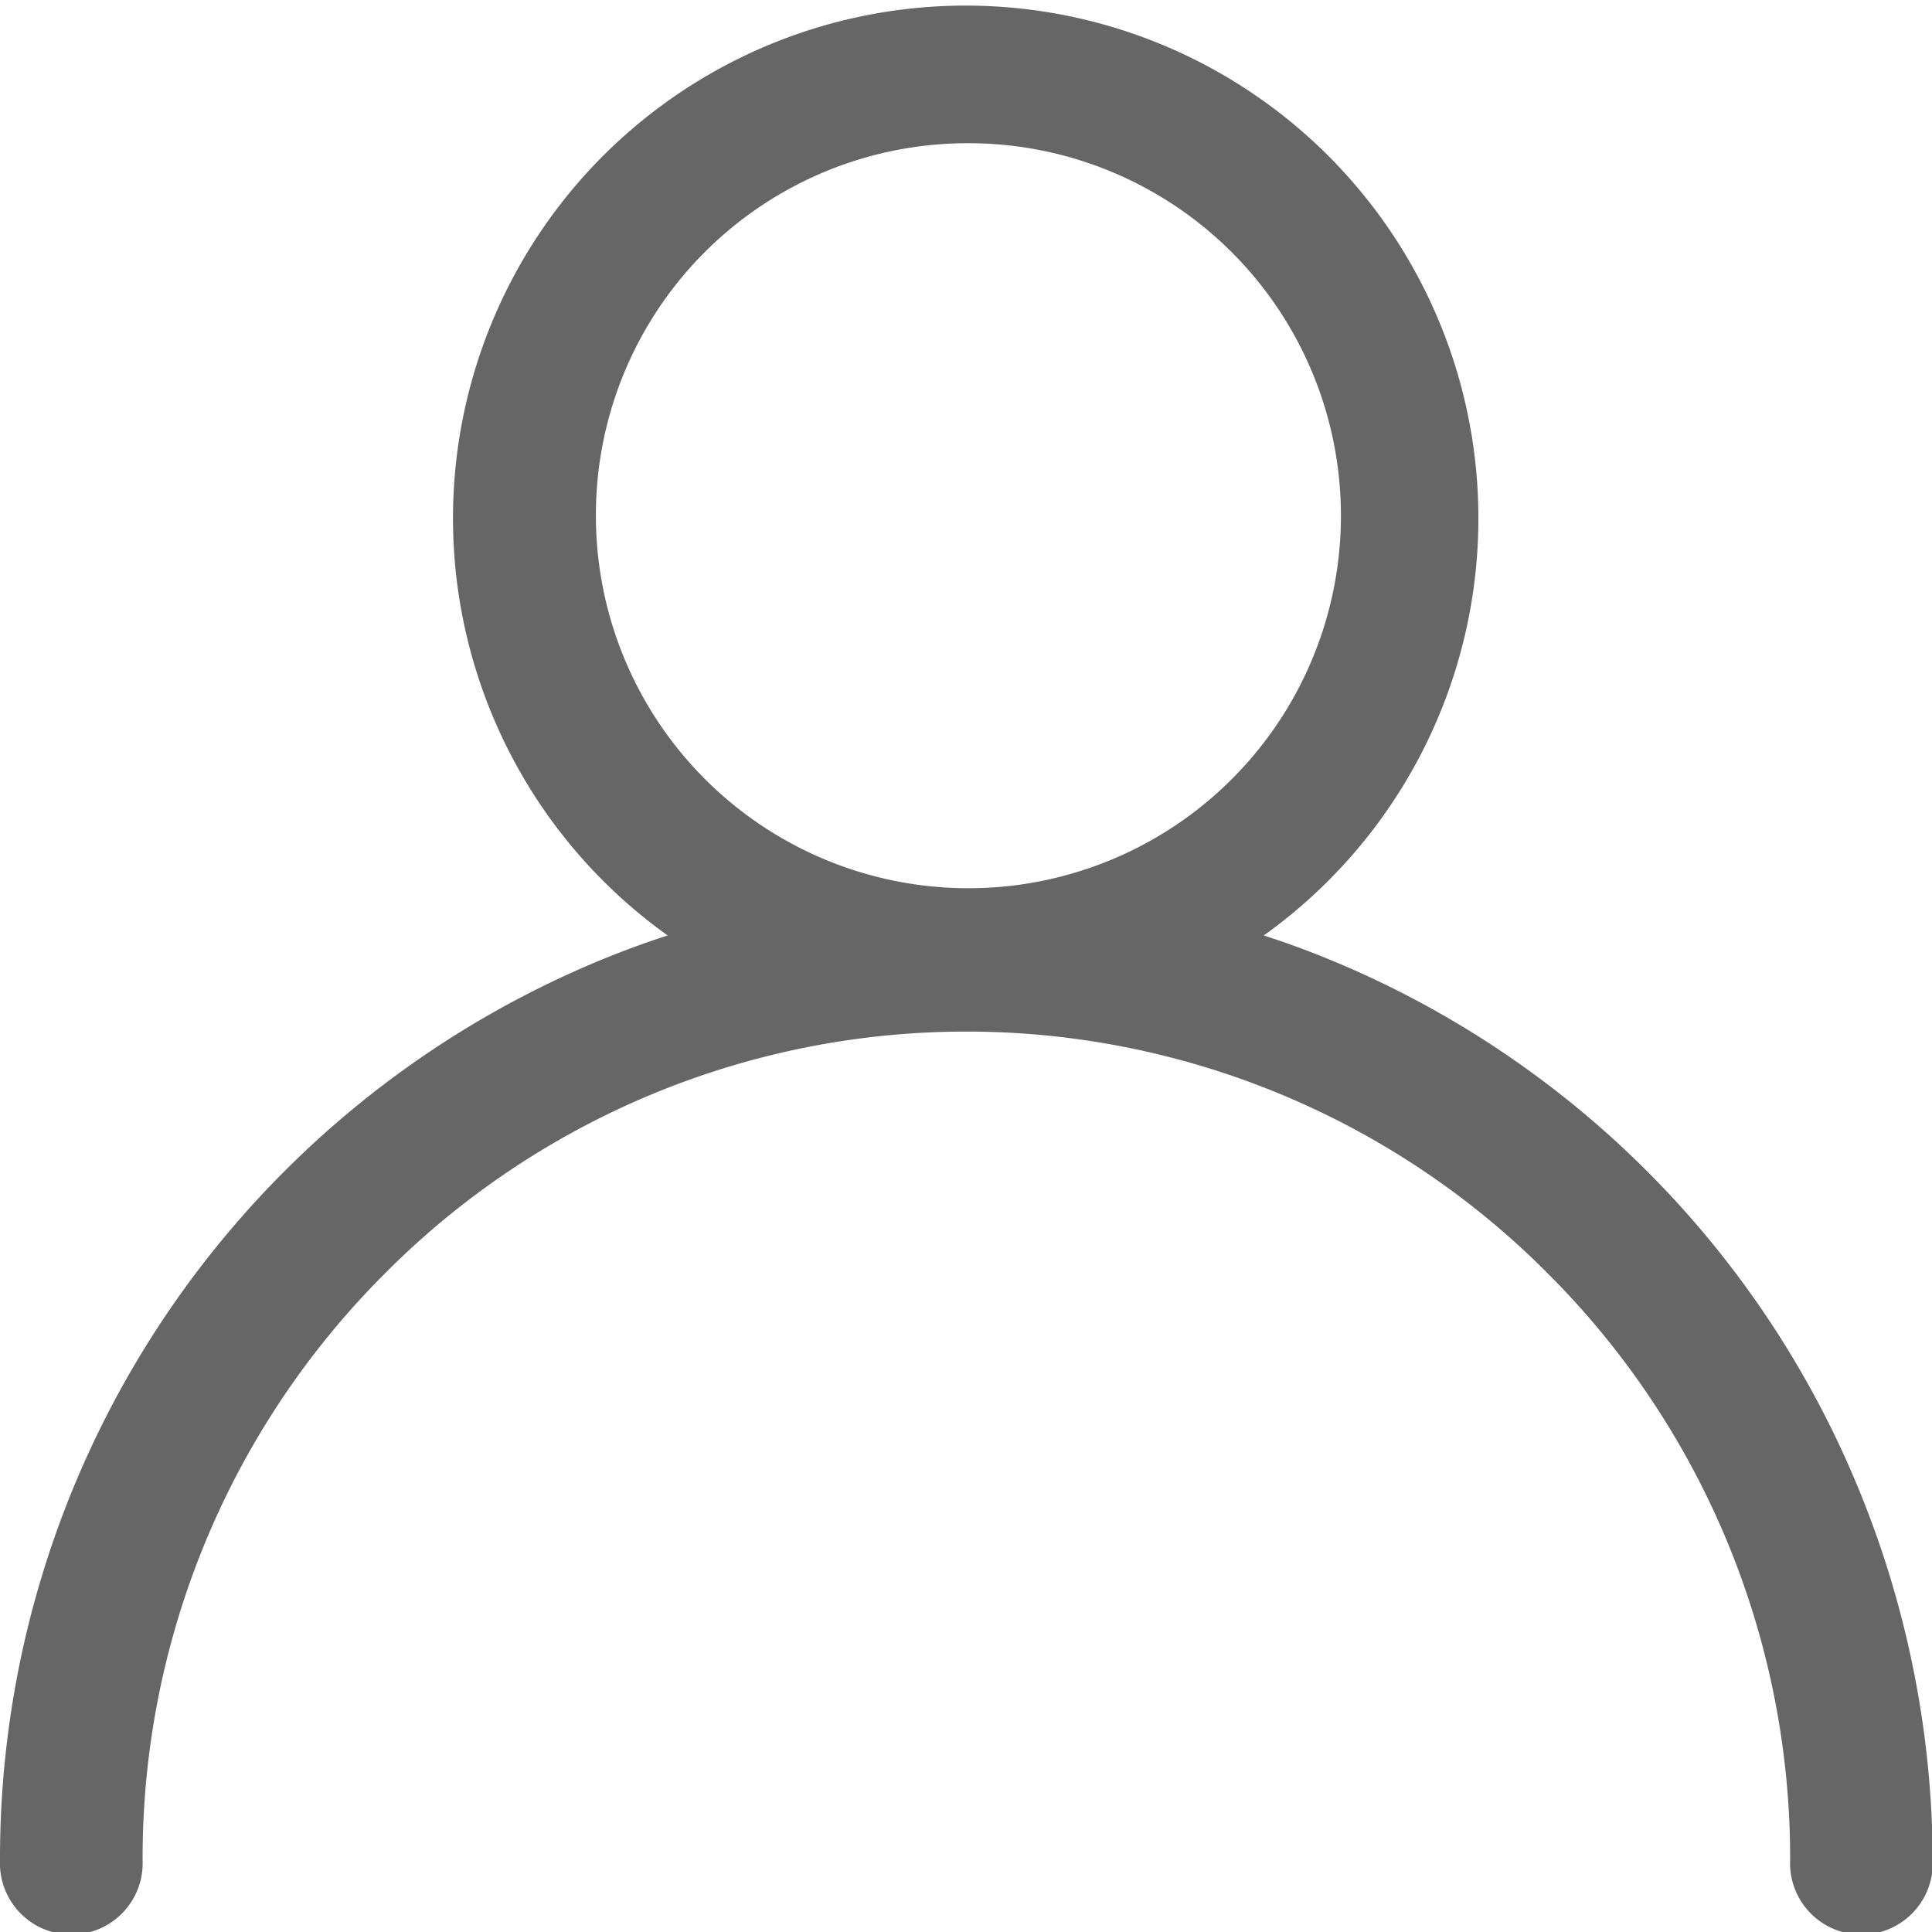
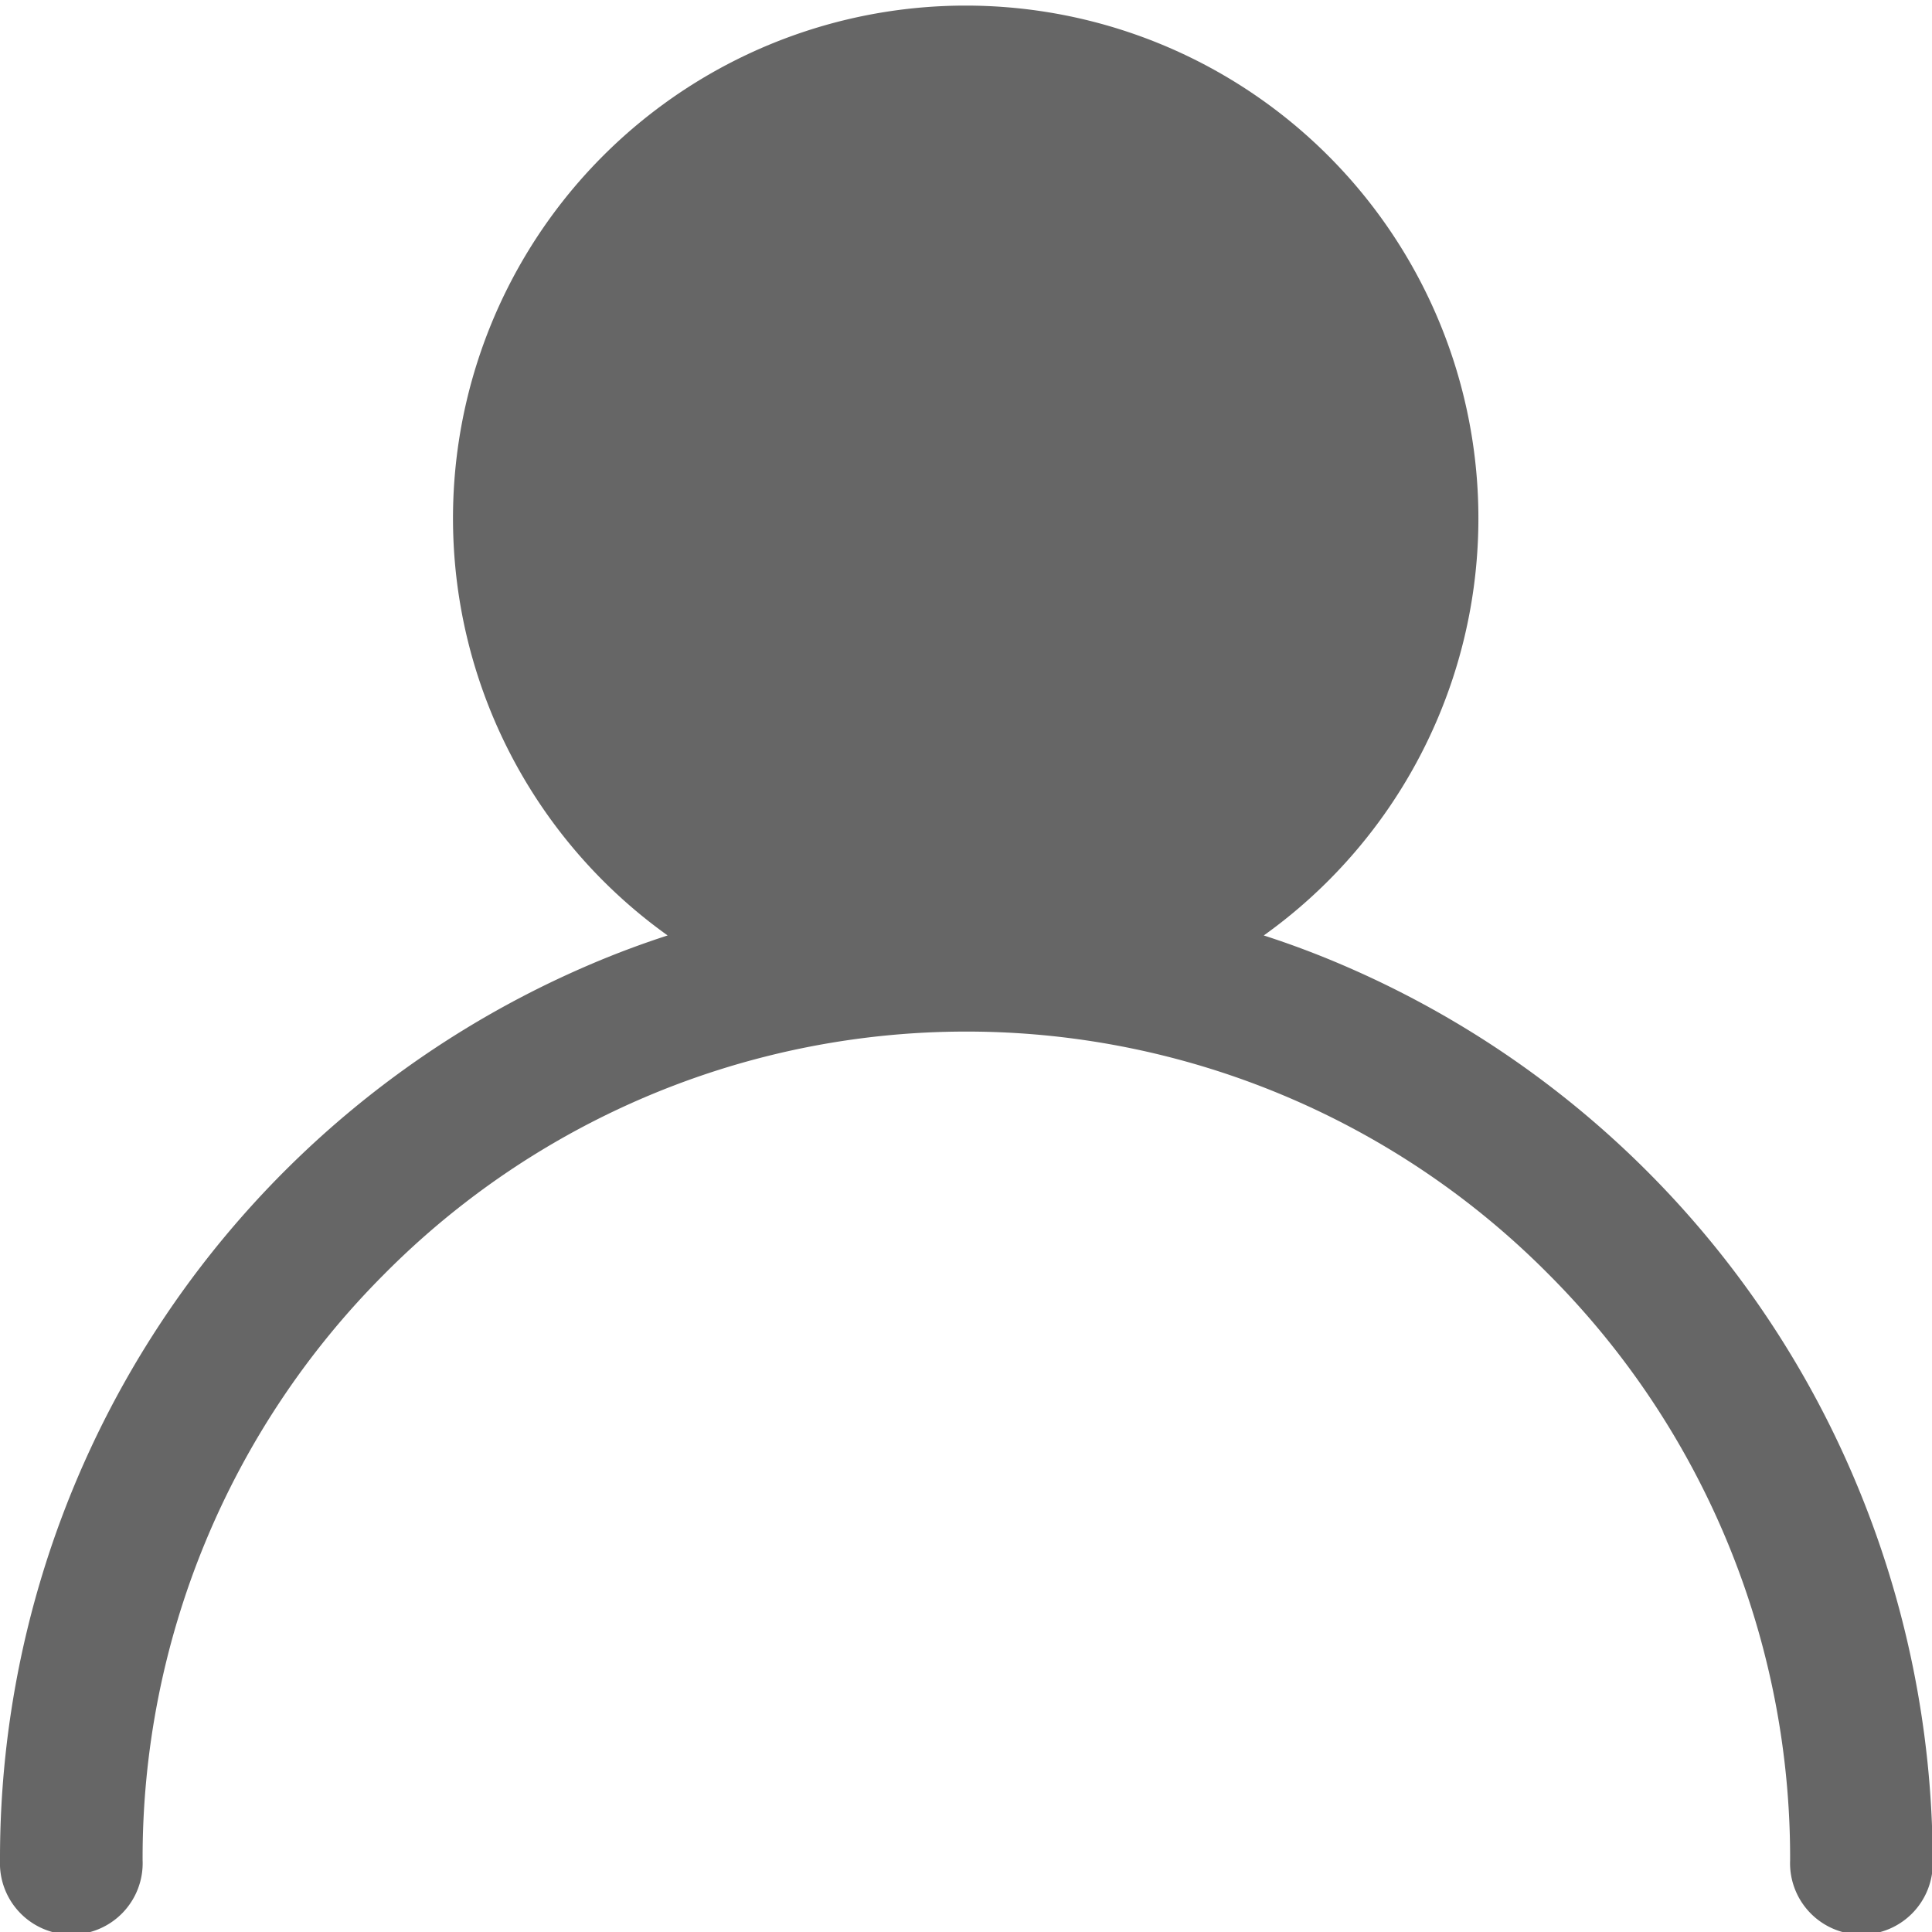
<svg xmlns="http://www.w3.org/2000/svg" width="16" height="16" viewBox="0 0 16 16">
  <defs>
    <style>
      .cls-1 {
        fill: #666;
        fill-rule: evenodd;
      }
    </style>
  </defs>
-   <path id="形状_13" data-name="形状 13" class="cls-1" d="M799.368,285.272a8.045,8.045,0,0,0-4.256-4.283c-0.21-.09-0.426-0.171-0.646-0.242a4.246,4.246,0,1,0-4.937,0c-0.219.071-.435,0.152-0.645,0.242A8.048,8.048,0,0,0,784,288.406a0.591,0.591,0,1,0,1.181,0,6.838,6.838,0,0,1,2-4.853,6.789,6.789,0,0,1,9.644,0,6.838,6.838,0,0,1,2,4.853,0.591,0.591,0,1,0,1.181,0A8.147,8.147,0,0,0,799.368,285.272ZM792,274.186a3.085,3.085,0,1,1-3.065,3.085A3.079,3.079,0,0,1,792,274.186Z" transform="translate(-784 -273)" />
+   <path id="形状_13" data-name="形状 13" class="cls-1" d="M799.368,285.272a8.045,8.045,0,0,0-4.256-4.283c-0.21-.09-0.426-0.171-0.646-0.242a4.246,4.246,0,1,0-4.937,0c-0.219.071-.435,0.152-0.645,0.242A8.048,8.048,0,0,0,784,288.406a0.591,0.591,0,1,0,1.181,0,6.838,6.838,0,0,1,2-4.853,6.789,6.789,0,0,1,9.644,0,6.838,6.838,0,0,1,2,4.853,0.591,0.591,0,1,0,1.181,0A8.147,8.147,0,0,0,799.368,285.272ZM792,274.186A3.079,3.079,0,0,1,792,274.186Z" transform="translate(-784 -273)" />
</svg>